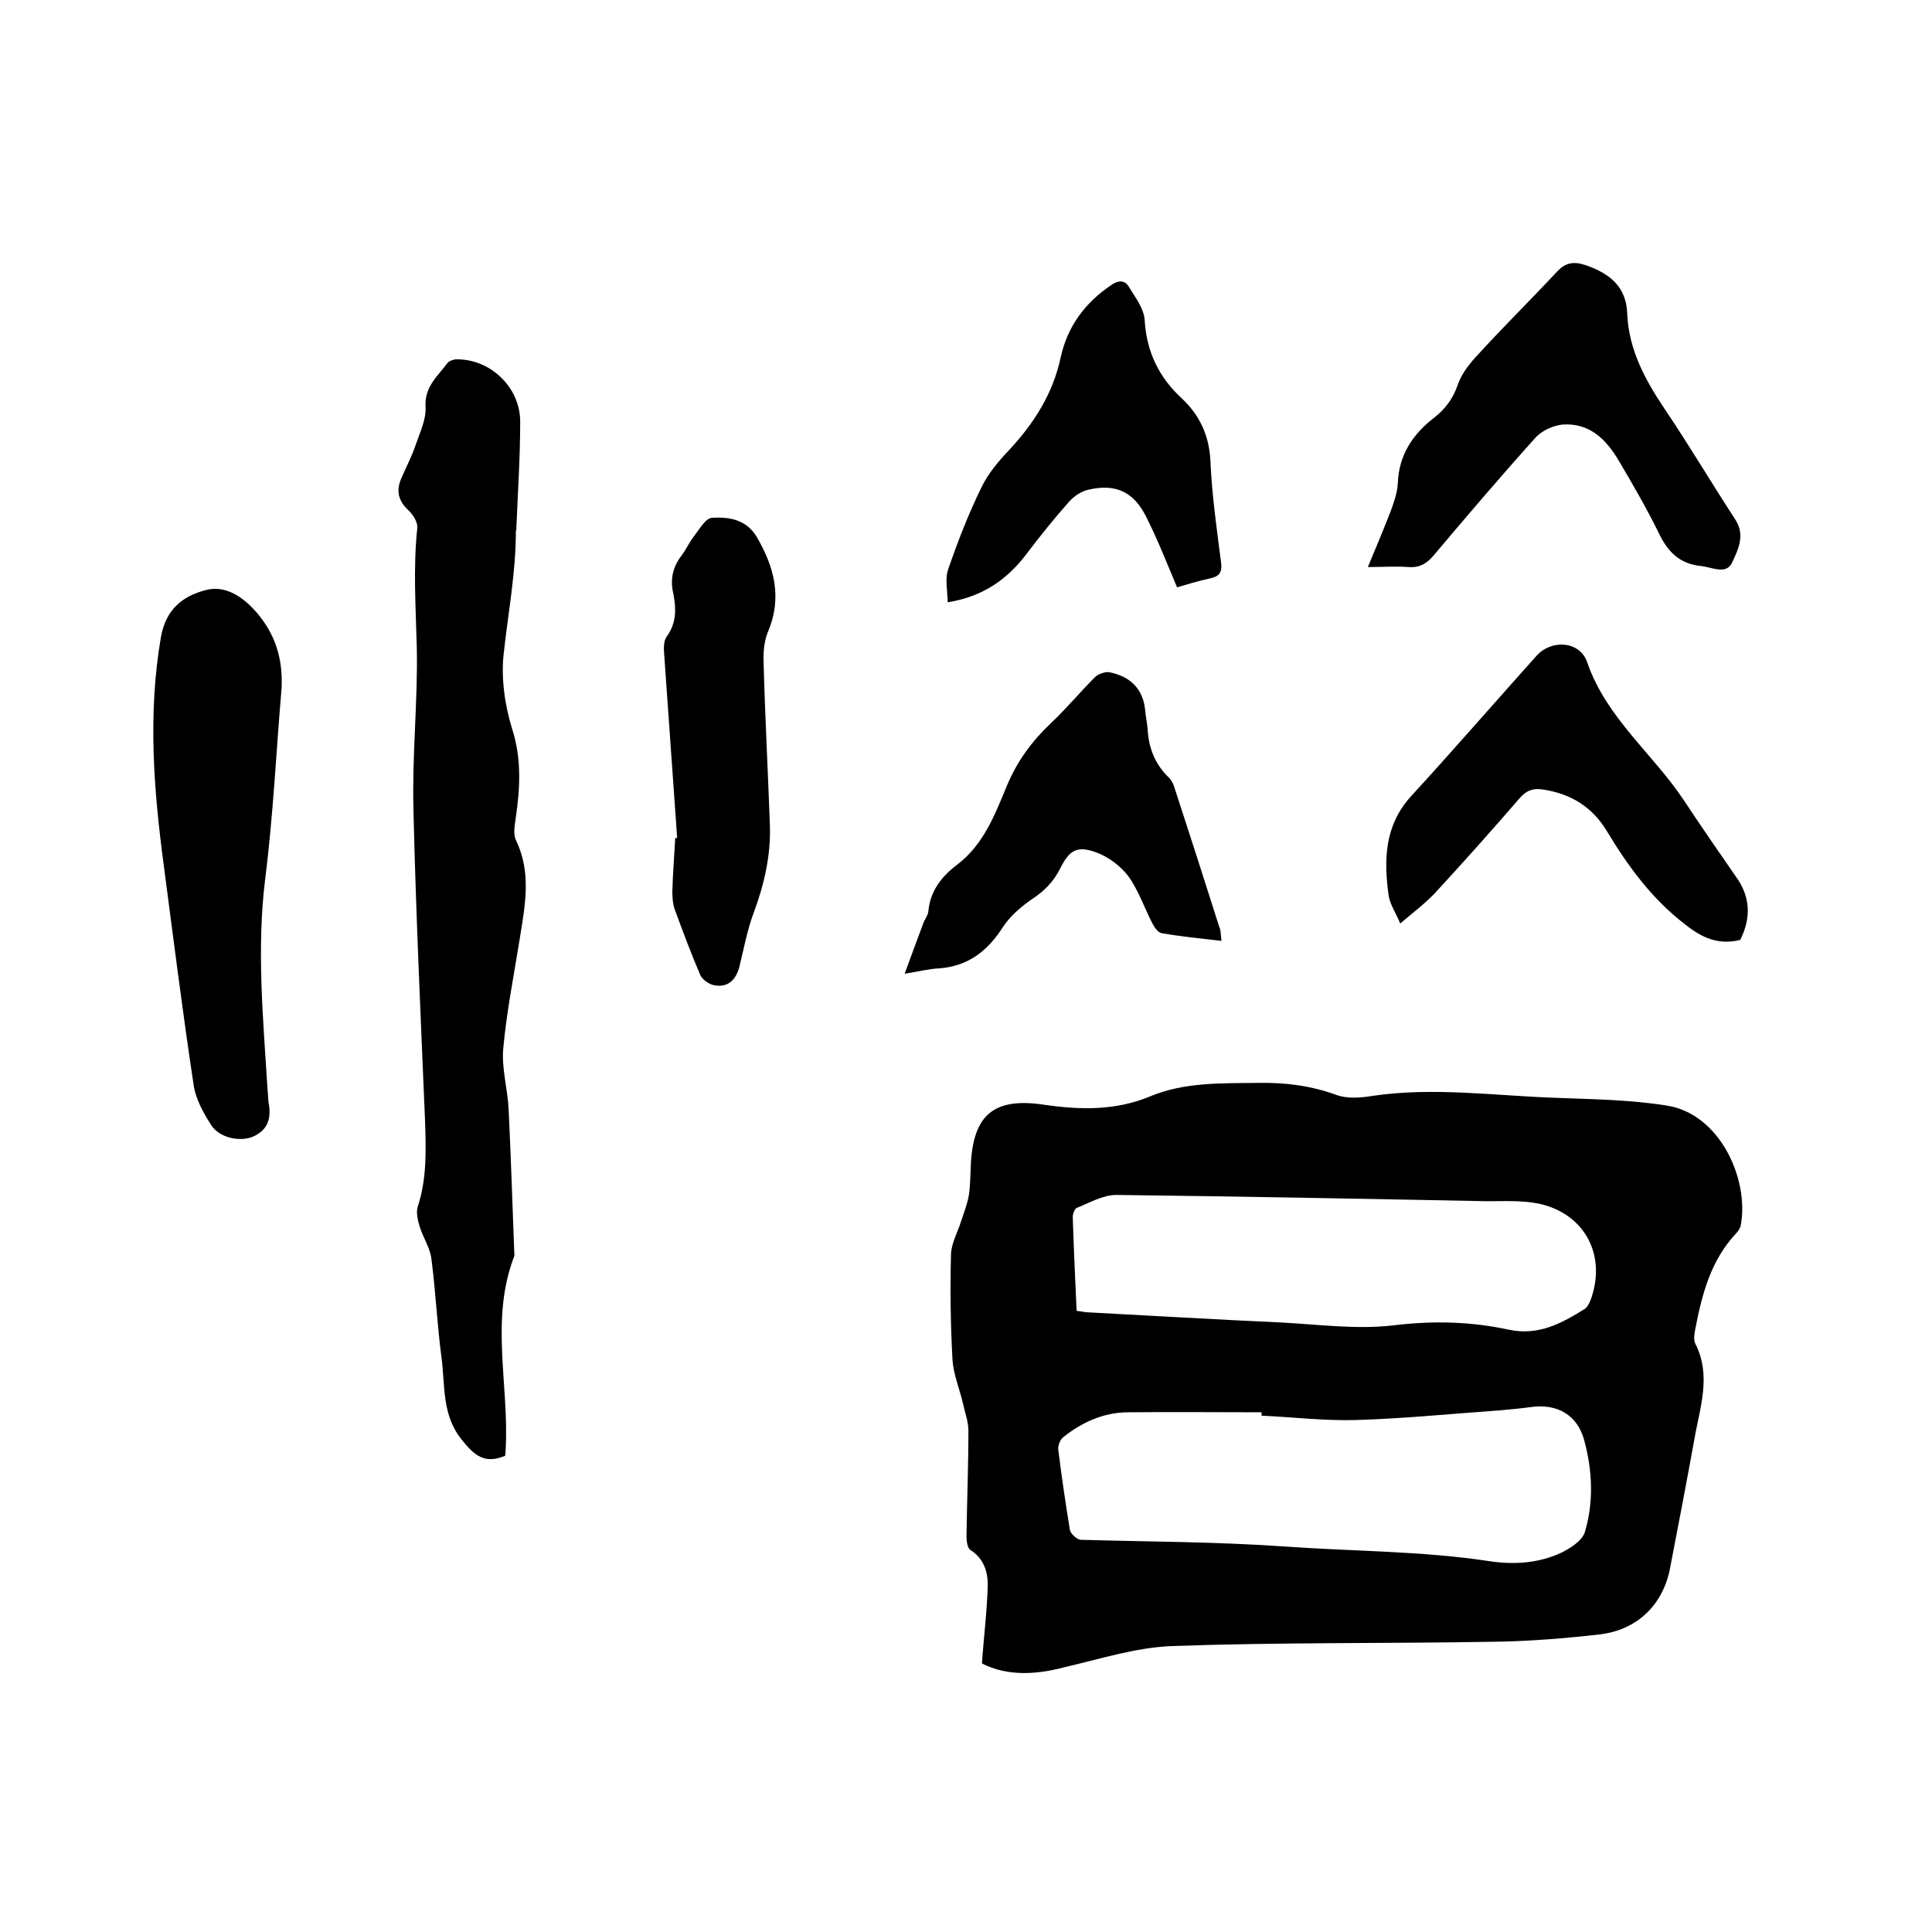
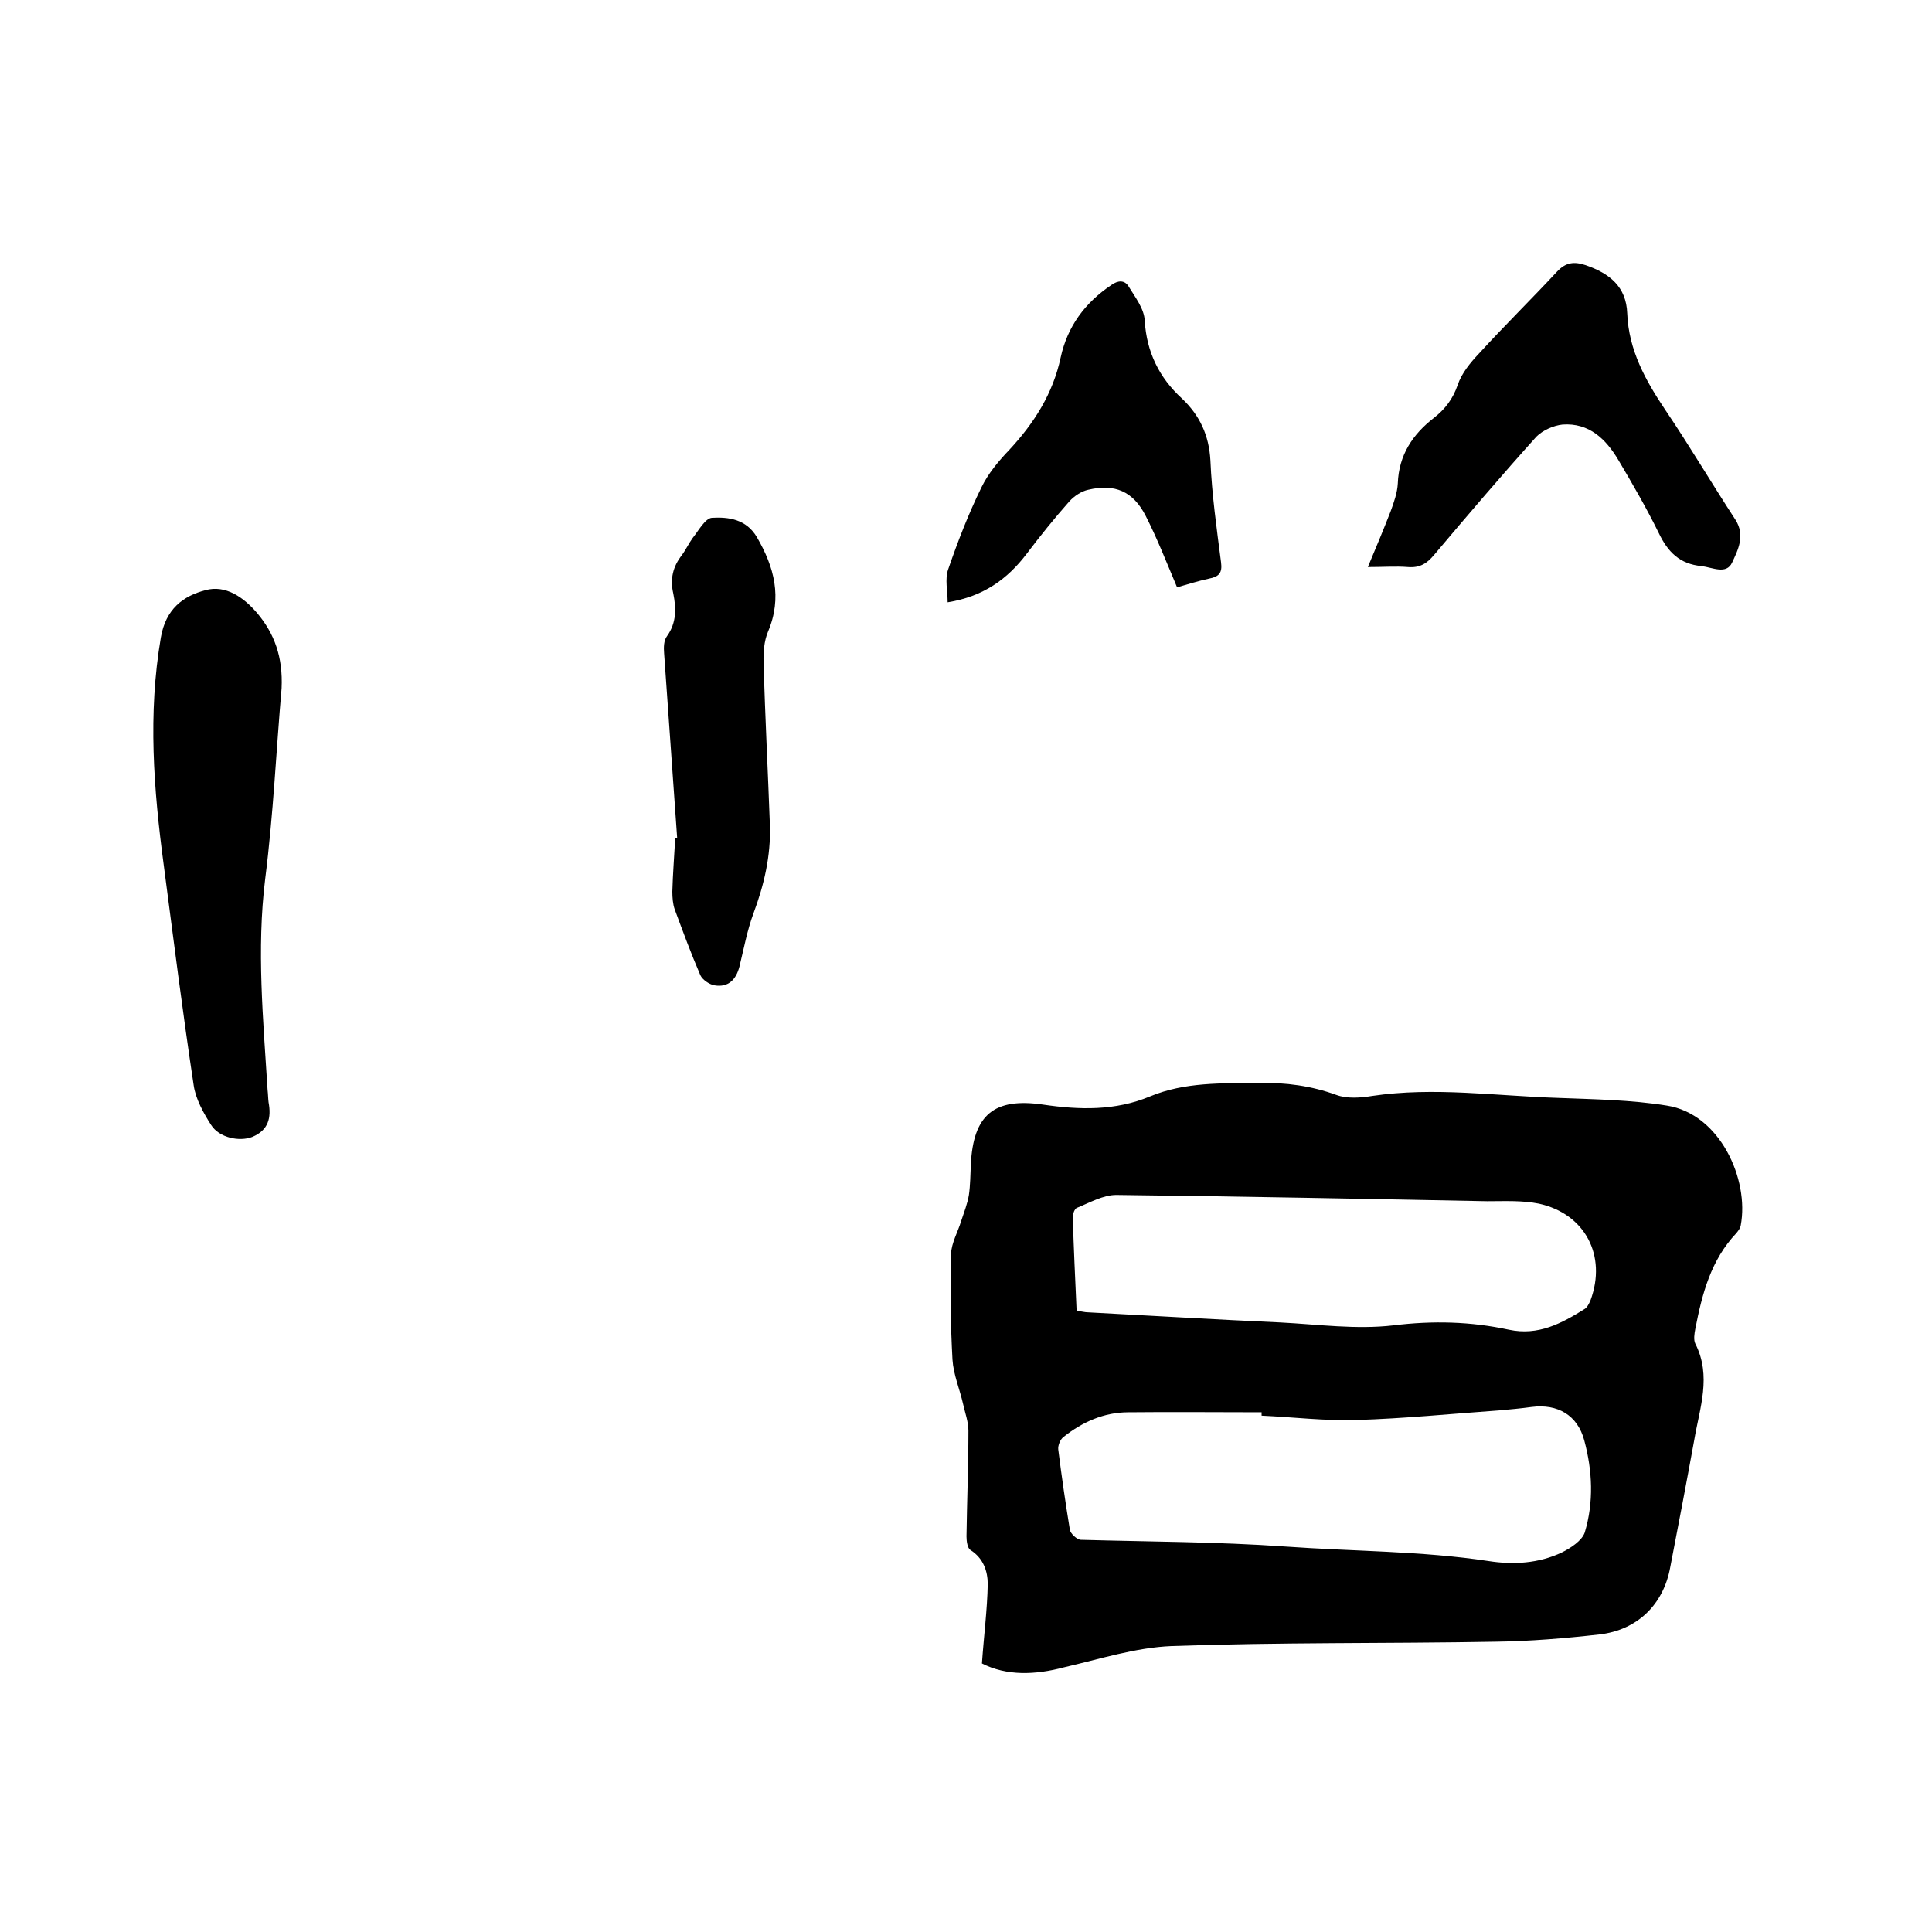
<svg xmlns="http://www.w3.org/2000/svg" enable-background="new 0 0 400 400" viewBox="0 0 400 400">
  <path d="m203.3 344.4c.4-5.8 1.1-11.1 1.2-16.4 0-2.7-.9-5.4-3.6-7.1-.6-.4-.8-1.8-.8-2.8.1-7.3.4-14.6.4-21.9 0-1.8-.7-3.7-1.1-5.5-.7-3.1-2-6.1-2.2-9.2-.4-7.3-.5-14.6-.3-21.9.1-2.3 1.4-4.5 2.1-6.8.6-1.8 1.3-3.6 1.6-5.4.3-2.1.3-4.2.4-6.3.5-10.3 4.8-13.9 15-12.4 7.5 1.1 14.9 1.3 22.1-1.7s14.9-2.7 22.5-2.8c5.6-.1 10.9.6 16.1 2.5 2.2.8 5 .6 7.4.2 12.8-1.9 25.6 0 38.3.4 7.6.3 15.3.4 22.7 1.6 11 1.7 17.1 15.3 15.3 24.8-.1.6-.5 1.1-.9 1.6-5.3 5.6-7.1 12.6-8.5 19.8-.2 1-.4 2.3 0 3.1 3.4 6.7.9 13.3-.2 19.8-1.6 8.8-3.3 17.7-5 26.5-1.4 7.7-6.8 13-14.7 13.9-7.1.8-14.3 1.4-21.5 1.5-22.3.4-44.7.1-67 .9-7.5.3-14.9 2.7-22.3 4.4-6 1.6-11.9 1.8-17-.8zm57.9-51.3c0-.2 0-.5 0-.7-9.2 0-18.4-.1-27.6 0-5 0-9.5 2-13.4 5.1-.7.5-1.2 1.8-1.1 2.6.7 5.6 1.5 11.1 2.4 16.6.1.8 1.5 2.1 2.3 2.1 14.1.4 28.3.4 42.4 1.4 14 1 28.1.9 42 3 5.1.8 10.4.5 15.2-1.8 1.8-.9 4.1-2.4 4.7-4.1 1.9-6.3 1.6-12.8-.1-19.1-1.4-5.2-5.5-7.6-10.9-6.9-2.2.3-4.4.5-6.6.7-9.9.7-19.8 1.7-29.7 2-6.5.2-13-.6-19.6-.9zm-38.3-21.7c1.1.1 1.7.3 2.3.3 13.3.7 26.6 1.5 39.9 2.1 7.8.4 15.7 1.5 23.4.6 8.2-1 16-.8 23.9.9 6.1 1.3 10.9-1.3 15.7-4.3.5-.3.9-1.1 1.2-1.8 3.4-9.2-1.1-17.9-10.7-20-3.5-.7-7.1-.5-10.7-.5-25.6-.5-51.2-1-76.8-1.3-2.7 0-5.5 1.6-8.2 2.7-.4.2-.8 1.2-.8 1.8.2 6.4.5 12.9.8 19.5z" />
-   <path d="m104.6 301.4c-4.3 1.8-6.4-.1-8.9-3.2-4.3-5.2-3.5-11.3-4.3-17.2-.9-6.8-1.2-13.7-2.1-20.5-.3-2.2-1.7-4.3-2.4-6.5-.4-1.3-.8-3-.4-4.2 1.9-5.8 1.7-11.8 1.5-17.8-.9-21.5-1.9-42.9-2.4-64.4-.3-11.1.9-22.2.7-33.3-.2-8.3-.8-16.7.1-25 .1-1.2-.9-2.8-1.9-3.7-2.1-2-2.5-4.1-1.4-6.6 1-2.3 2.2-4.6 3-7 .9-2.6 2.2-5.3 2-7.9-.2-4.1 2.6-6.3 4.6-9 .3-.4 1.1-.6 1.6-.7 7.1-.2 13.4 5.7 13.4 12.9 0 7.4-.5 14.8-.8 22.2 0 .2-.1.4-.1.6 0 8.5-1.6 16.8-2.5 25.1-.6 5.1.2 10.7 1.7 15.6 2 6.2 1.7 12.2.8 18.4-.2 1.5-.6 3.4 0 4.7 3.3 6.8 1.9 13.6.8 20.5-1.2 7.5-2.7 15-3.4 22.6-.4 4.1.9 8.4 1.1 12.6.5 10.1.8 20.2 1.2 30.4-5.1 13.1-1.1 26.6-1.8 39.9 0 .6-.1 1.1-.1 1.5z" />
  <path d="m58.3 142.5c-1.1 12.6-1.7 26.1-3.4 39.5-1.8 14.6-.4 29.1.5 43.7.1.8.1 1.7.2 2.5.6 3.2 0 5.8-3.4 7.2-2.6 1-6.8.2-8.5-2.5-1.6-2.5-3.2-5.4-3.6-8.2-2.3-15.2-4.2-30.4-6.2-45.6-2.1-15.7-3.3-31.3-.6-47.1 1-5.9 4.6-8.6 9.2-9.8 4.2-1.2 8 1.5 10.8 4.8 3.5 4.2 5.3 9 5 15.5z" />
  <path d="m283.2 117.4c1.8-4.3 3.3-7.9 4.7-11.5.7-1.9 1.4-3.9 1.5-5.8.2-5.9 3.1-10.2 7.5-13.6 2.3-1.8 3.9-3.9 4.9-6.8.8-2.4 2.6-4.6 4.4-6.5 5.3-5.8 10.9-11.3 16.2-17 1.8-1.9 3.5-2.1 5.9-1.3 4.9 1.7 8.4 4.4 8.6 10 .3 7.6 3.8 13.9 7.9 20 5 7.4 9.6 15.2 14.5 22.7 2.1 3.3.5 6.3-.7 8.9-1.2 2.5-4 1-6.3.7-4.5-.4-7-2.9-8.9-6.9-2.5-5.1-5.4-10.1-8.3-15-2.6-4.4-6.1-7.8-11.6-7.4-1.9.2-4.1 1.2-5.4 2.5-7.2 8-14.2 16.2-21.2 24.5-1.5 1.8-3 2.7-5.4 2.5-2.5-.2-5.1 0-8.3 0z" />
-   <path d="m360.3 194.6c-4.5 1.1-7.9-.4-11.4-3.2-6.9-5.3-11.8-12-16.2-19.3-3-5-7.4-7.7-13-8.6-2.2-.4-3.7.1-5.2 1.9-5.7 6.6-11.6 13.2-17.5 19.6-2 2.1-4.4 3.9-7.1 6.2-.9-2.2-2.1-3.9-2.4-5.8-1-7.3-.9-14.4 4.6-20.5 8.8-9.6 17.3-19.4 26-29.1 3.1-3.5 9-3.1 10.5 1.3 4 11.6 13.6 18.9 20.1 28.7 3.5 5.3 7.1 10.5 10.7 15.7 3 4.1 3.2 8.5.9 13.1z" />
-   <path d="m252.9 194.8c-4.4-.5-8.4-.9-12.4-1.6-.7-.1-1.5-1.2-1.9-2-1.7-3.3-2.9-6.9-5-9.8-1.6-2.1-4.1-4-6.6-4.9-4-1.5-5.6-.5-7.5 3.3-1.4 2.8-3.3 4.7-5.9 6.4-2.3 1.6-4.5 3.5-6 5.8-3.2 5-7.3 8.1-13.3 8.5-2 .1-3.9.6-7 1.1 1.4-3.8 2.6-7.1 3.8-10.3.3-.9 1-1.7 1.1-2.6.4-4.3 2.8-7.3 6-9.7 5.5-4.2 7.8-10.4 10.3-16.4 2.1-5 5.1-9.1 9-12.8 3.2-3 6.1-6.5 9.2-9.6.7-.7 2.2-1.2 3.1-1 4.3.9 6.9 3.5 7.3 7.9.1 1.3.4 2.5.5 3.8.2 3.9 1.5 7.2 4.2 9.9.7.6 1.2 1.6 1.4 2.4 3.1 9.5 6.2 19.1 9.2 28.6.4.8.3 1.7.5 3z" />
-   <path d="m243.7 121.6c-2.2-5.2-4.1-10.1-6.5-14.8-2.6-5.1-6.4-6.7-11.9-5.4-1.4.3-2.9 1.3-3.9 2.4-3.1 3.5-6 7.1-8.8 10.8-4 5.3-9 8.9-16.4 10.1 0-2.3-.6-4.8.1-6.8 2-5.8 4.2-11.5 6.9-17 1.4-2.9 3.6-5.5 5.8-7.8 5.1-5.5 9-11.6 10.6-19.1 1.4-6.4 5-11.3 10.5-15 1.4-1 2.7-1 3.5.2 1.4 2.3 3.3 4.7 3.4 7.2.4 6.5 3 11.8 7.7 16.1 3.7 3.5 5.6 7.6 5.9 12.8.3 7.1 1.3 14.1 2.2 21.1.3 2.2-.4 3-2.5 3.4-2.3.5-4.5 1.2-6.6 1.8z" />
+   <path d="m243.7 121.6c-2.2-5.2-4.1-10.1-6.5-14.8-2.6-5.1-6.4-6.7-11.9-5.4-1.4.3-2.9 1.3-3.9 2.4-3.1 3.5-6 7.1-8.8 10.8-4 5.3-9 8.9-16.4 10.1 0-2.3-.6-4.8.1-6.8 2-5.8 4.2-11.5 6.9-17 1.4-2.9 3.6-5.5 5.8-7.8 5.1-5.5 9-11.6 10.6-19.1 1.4-6.4 5-11.3 10.5-15 1.4-1 2.7-1 3.5.2 1.4 2.3 3.3 4.7 3.4 7.2.4 6.5 3 11.8 7.7 16.1 3.7 3.5 5.6 7.6 5.9 12.8.3 7.1 1.3 14.1 2.2 21.1.3 2.2-.4 3-2.5 3.4-2.3.5-4.5 1.2-6.6 1.8" />
  <path d="m140.2 173.5c-.9-12.7-1.8-25.5-2.7-38.2-.1-1.2-.1-2.7.6-3.6 2-2.8 1.9-5.8 1.3-8.8-.7-3-.1-5.6 1.8-8 .8-1.1 1.4-2.4 2.2-3.5 1.2-1.5 2.6-4.1 4-4.2 3.5-.2 7.1.3 9.3 4 3.6 6.2 5.3 12.5 2.3 19.6-.8 1.9-1 4.3-.9 6.5.3 11.2.9 22.4 1.3 33.6.2 6.3-1.2 12.3-3.4 18.2-1.3 3.5-2 7.3-2.9 11-.7 2.7-2.3 4.4-5.2 3.9-1.1-.2-2.5-1.2-2.9-2.1-1.9-4.4-3.6-9-5.3-13.6-.4-1.1-.5-2.5-.5-3.7.1-3.7.4-7.4.6-11.1z" />
</svg>